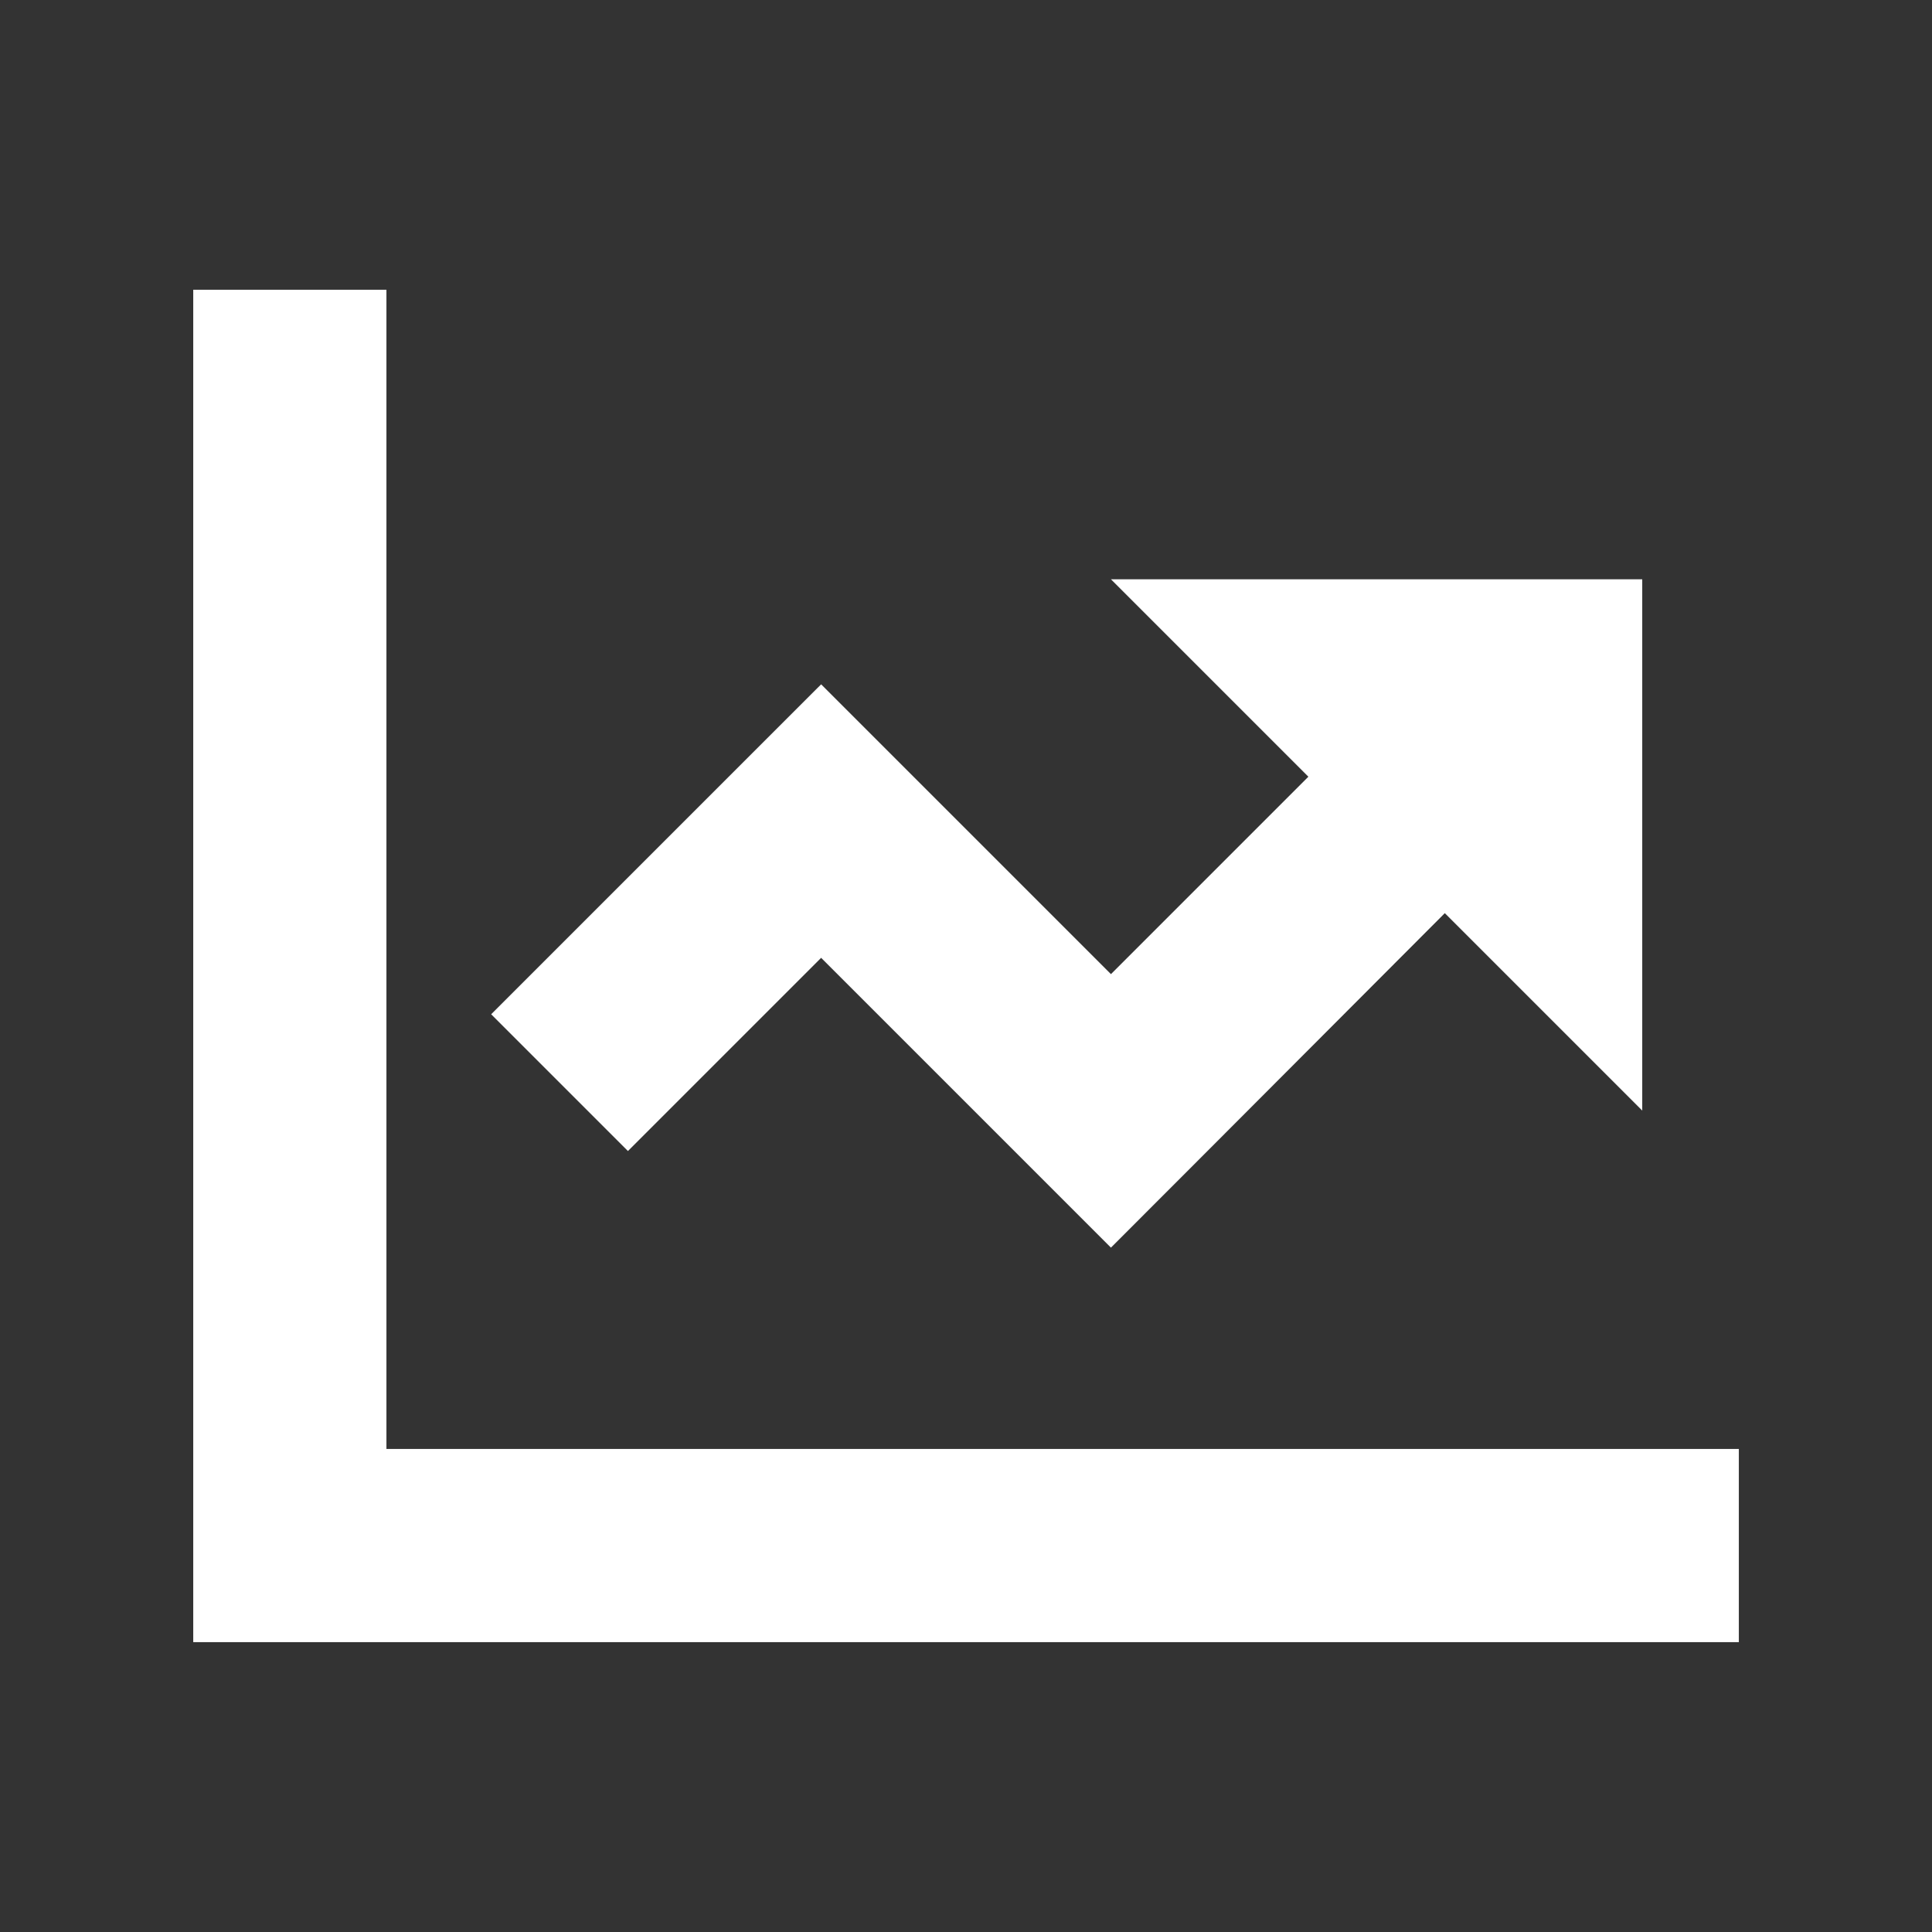
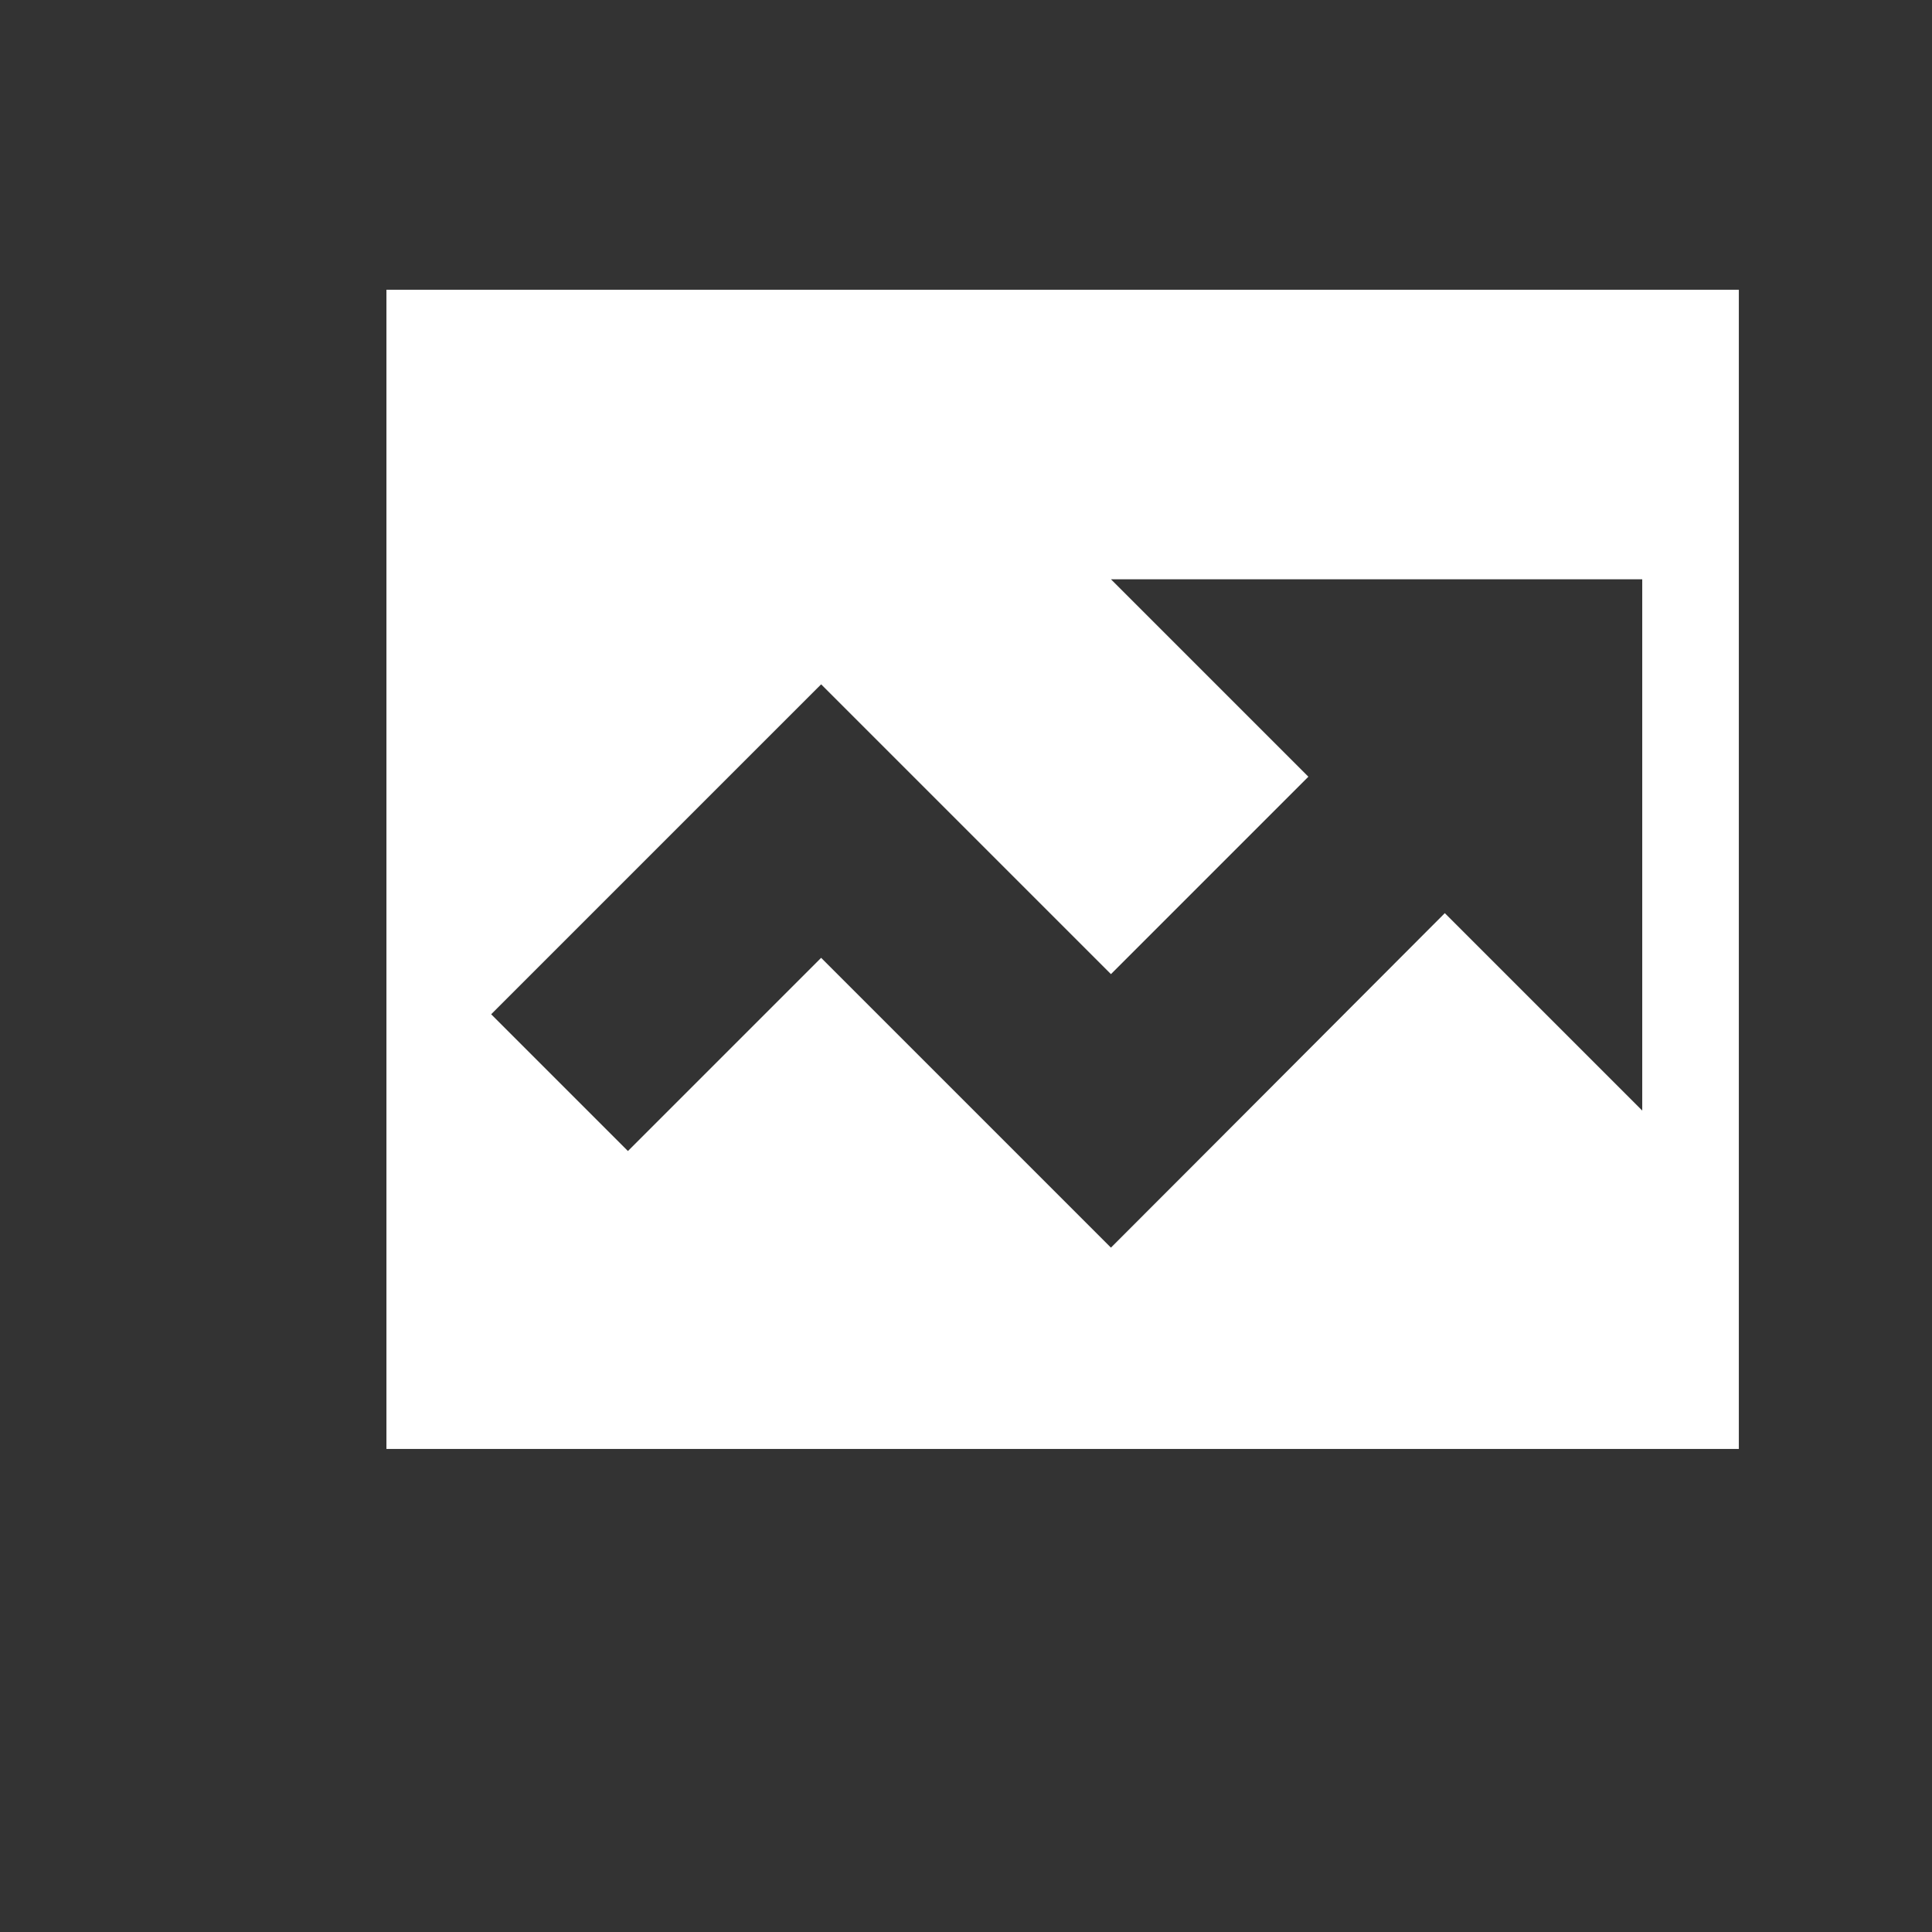
<svg xmlns="http://www.w3.org/2000/svg" width="48" height="48" viewBox="0 0 48 48" fill="none">
  <rect x="0" y="0" width="48" height="48" fill="#333333" stroke="none" />
-   <path d="M9.601 7.199V35.999H43.201V40.799H4.801V7.199H9.601ZM27.601 30.997C27.106 30.502 24.706 28.102 20.401 23.797C18.098 26.099 16.501 27.697 15.601 28.597L12.203 25.199C12.818 24.584 14.986 22.417 18.698 18.704L20.401 17.002C20.896 17.497 23.296 19.897 27.601 24.202L32.506 19.297L27.601 14.392H40.801V27.592L35.896 22.687C30.683 27.914 27.916 30.682 27.601 30.997Z" fill="white" />
+   <path d="M9.601 7.199V35.999H43.201V40.799V7.199H9.601ZM27.601 30.997C27.106 30.502 24.706 28.102 20.401 23.797C18.098 26.099 16.501 27.697 15.601 28.597L12.203 25.199C12.818 24.584 14.986 22.417 18.698 18.704L20.401 17.002C20.896 17.497 23.296 19.897 27.601 24.202L32.506 19.297L27.601 14.392H40.801V27.592L35.896 22.687C30.683 27.914 27.916 30.682 27.601 30.997Z" fill="white" />
</svg>